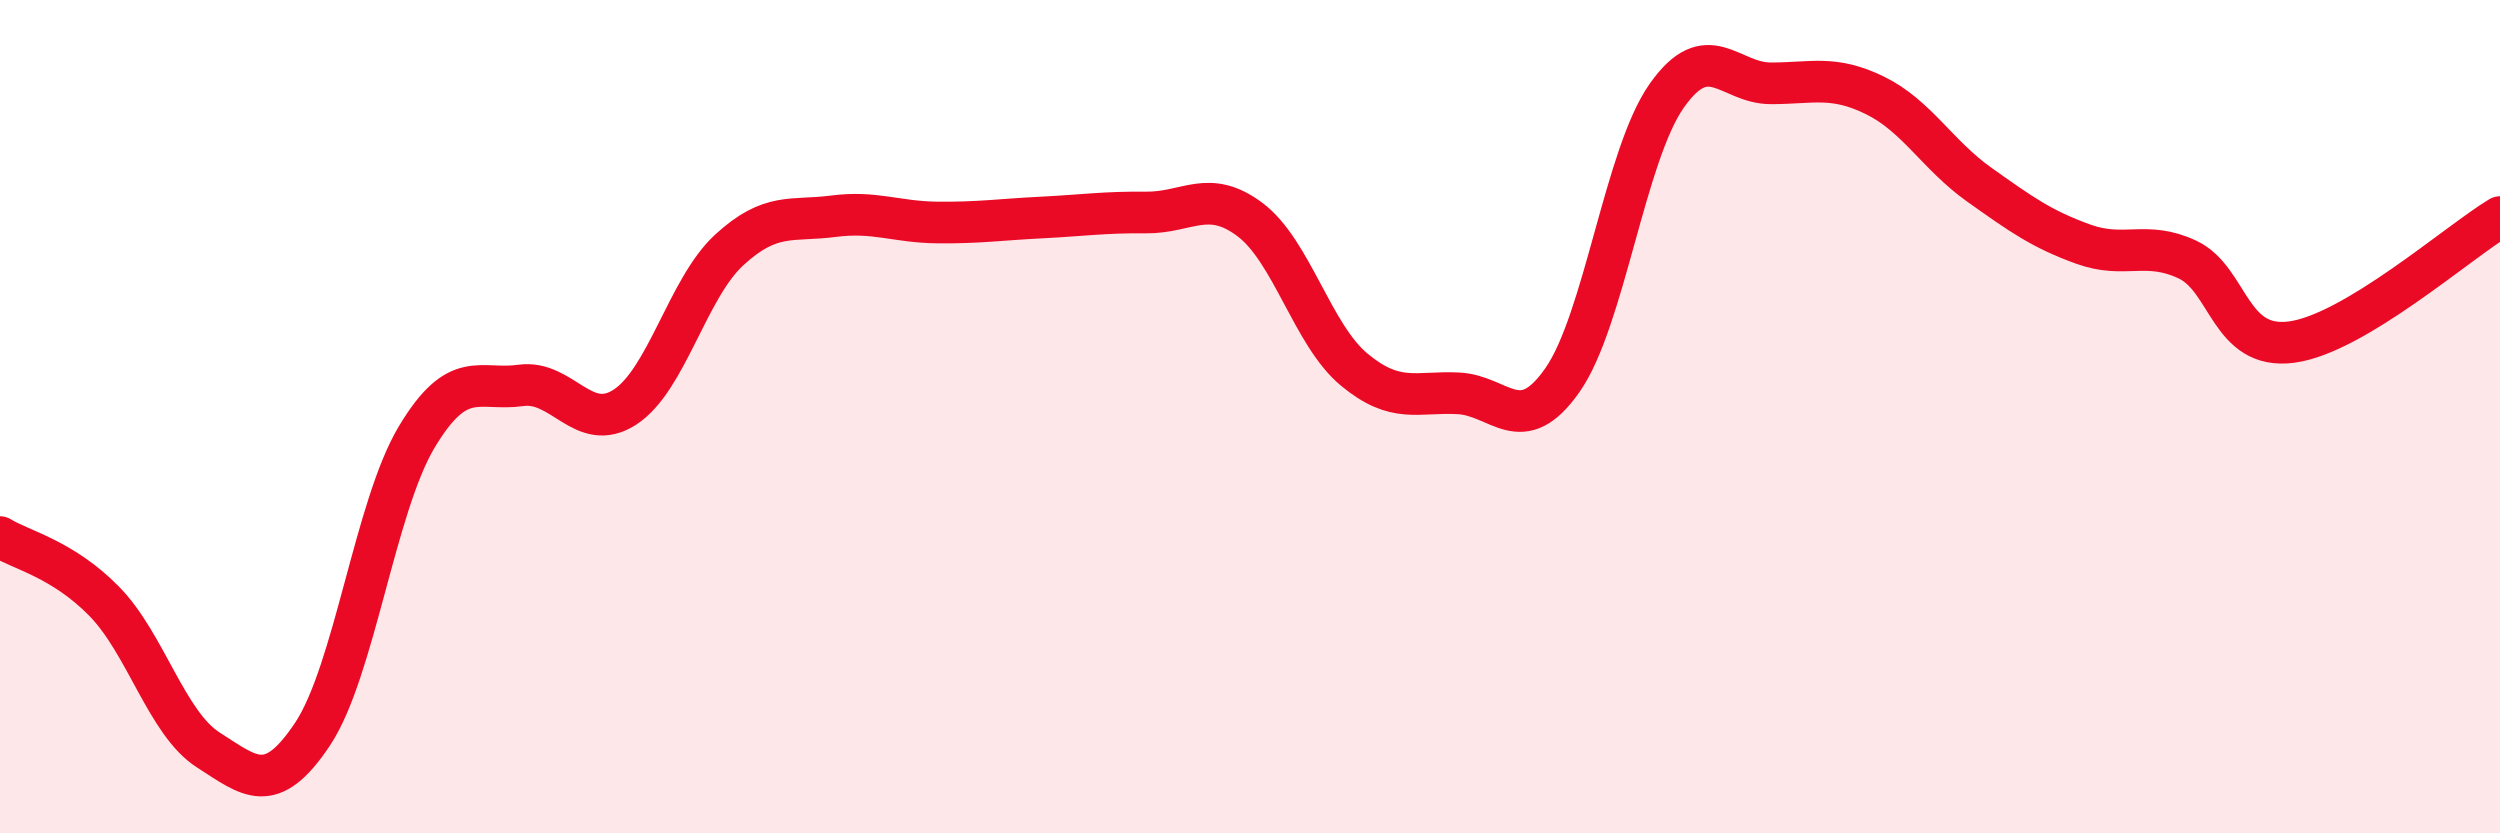
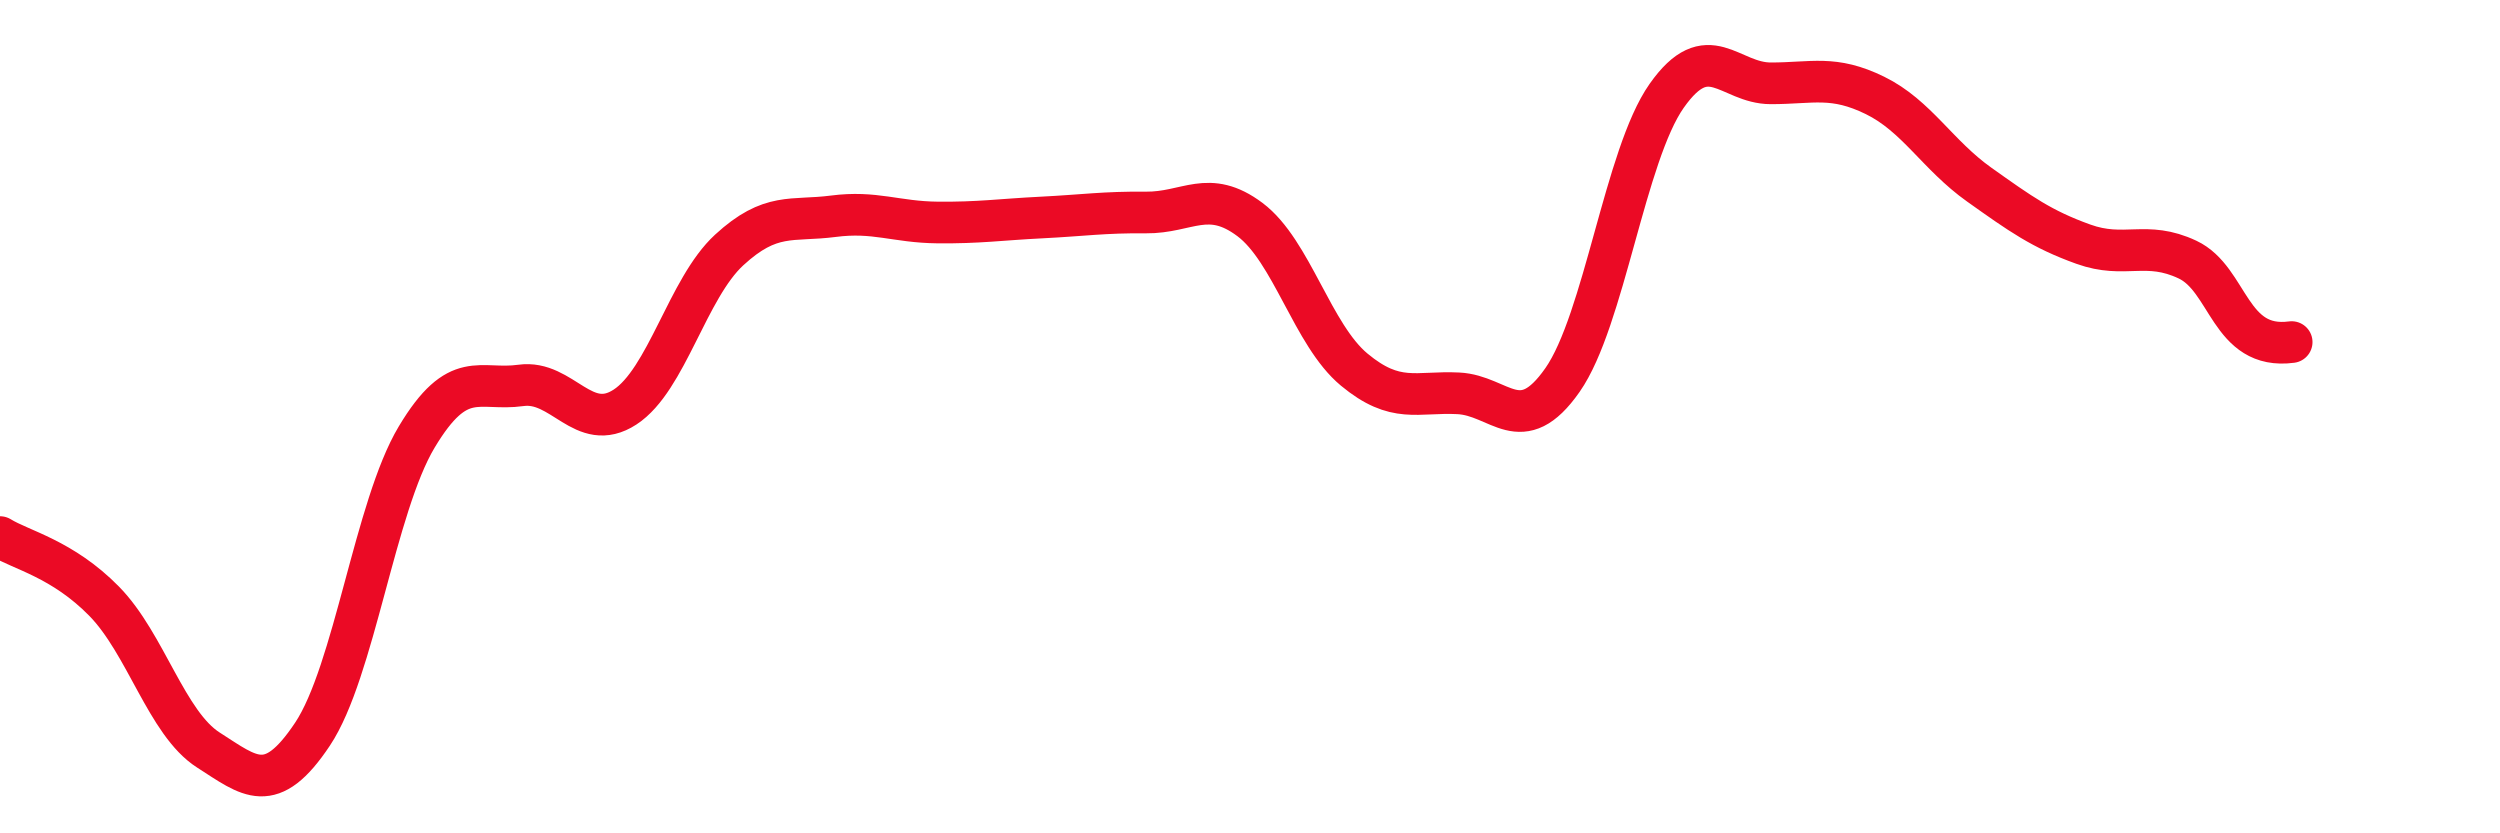
<svg xmlns="http://www.w3.org/2000/svg" width="60" height="20" viewBox="0 0 60 20">
-   <path d="M 0,12.89 C 0.5,13.2 1.5,13.41 2.5,14.43 C 3.5,15.45 4,17.36 5,18 C 6,18.64 6.5,19.12 7.5,17.62 C 8.5,16.12 9,12.16 10,10.49 C 11,8.82 11.5,9.39 12.5,9.25 C 13.5,9.11 14,10.42 15,9.77 C 16,9.12 16.5,6.92 17.5,6 C 18.5,5.08 19,5.32 20,5.19 C 21,5.06 21.5,5.33 22.5,5.34 C 23.5,5.35 24,5.27 25,5.22 C 26,5.17 26.5,5.09 27.5,5.1 C 28.5,5.11 29,4.52 30,5.27 C 31,6.02 31.5,8.04 32.5,8.87 C 33.5,9.7 34,9.39 35,9.44 C 36,9.49 36.5,10.55 37.5,9.12 C 38.5,7.69 39,3.72 40,2.3 C 41,0.88 41.5,2 42.5,2 C 43.5,2 44,1.8 45,2.29 C 46,2.78 46.5,3.72 47.5,4.43 C 48.5,5.14 49,5.5 50,5.86 C 51,6.22 51.5,5.76 52.5,6.23 C 53.5,6.7 53.5,8.41 55,8.21 C 56.5,8.01 59,5.81 60,5.21L60 20L0 20Z" fill="#EB0A25" opacity="0.1" stroke-linecap="round" stroke-linejoin="round" />
-   <path d="M 0,12.89 C 0.5,13.2 1.5,13.41 2.5,14.43 C 3.5,15.45 4,17.36 5,18 C 6,18.64 6.5,19.12 7.5,17.62 C 8.5,16.12 9,12.16 10,10.49 C 11,8.82 11.5,9.39 12.5,9.25 C 13.5,9.11 14,10.42 15,9.77 C 16,9.12 16.5,6.92 17.5,6 C 18.5,5.08 19,5.32 20,5.19 C 21,5.06 21.5,5.33 22.5,5.34 C 23.5,5.35 24,5.27 25,5.22 C 26,5.17 26.5,5.09 27.5,5.1 C 28.5,5.11 29,4.52 30,5.27 C 31,6.02 31.5,8.04 32.5,8.87 C 33.5,9.7 34,9.39 35,9.44 C 36,9.49 36.5,10.55 37.5,9.12 C 38.5,7.69 39,3.72 40,2.3 C 41,0.88 41.5,2 42.5,2 C 43.5,2 44,1.8 45,2.29 C 46,2.78 46.5,3.72 47.5,4.43 C 48.5,5.14 49,5.5 50,5.86 C 51,6.22 51.5,5.76 52.5,6.23 C 53.5,6.7 53.5,8.41 55,8.21 C 56.5,8.01 59,5.81 60,5.21" stroke="#EB0A25" stroke-width="1" fill="none" stroke-linecap="round" stroke-linejoin="round" />
+   <path d="M 0,12.89 C 0.5,13.2 1.5,13.41 2.5,14.43 C 3.5,15.45 4,17.36 5,18 C 6,18.64 6.5,19.12 7.5,17.62 C 8.5,16.12 9,12.16 10,10.49 C 11,8.82 11.5,9.39 12.5,9.25 C 13.5,9.11 14,10.42 15,9.77 C 16,9.12 16.5,6.92 17.5,6 C 18.5,5.08 19,5.32 20,5.19 C 21,5.06 21.5,5.33 22.5,5.34 C 23.5,5.35 24,5.27 25,5.22 C 26,5.17 26.5,5.09 27.5,5.1 C 28.5,5.11 29,4.52 30,5.27 C 31,6.02 31.5,8.04 32.5,8.87 C 33.5,9.7 34,9.39 35,9.44 C 36,9.49 36.5,10.55 37.5,9.12 C 38.5,7.69 39,3.72 40,2.3 C 41,0.88 41.5,2 42.5,2 C 43.5,2 44,1.8 45,2.29 C 46,2.78 46.5,3.72 47.5,4.43 C 48.5,5.14 49,5.5 50,5.86 C 51,6.22 51.5,5.76 52.5,6.23 C 53.5,6.7 53.5,8.41 55,8.21 " stroke="#EB0A25" stroke-width="1" fill="none" stroke-linecap="round" stroke-linejoin="round" />
</svg>